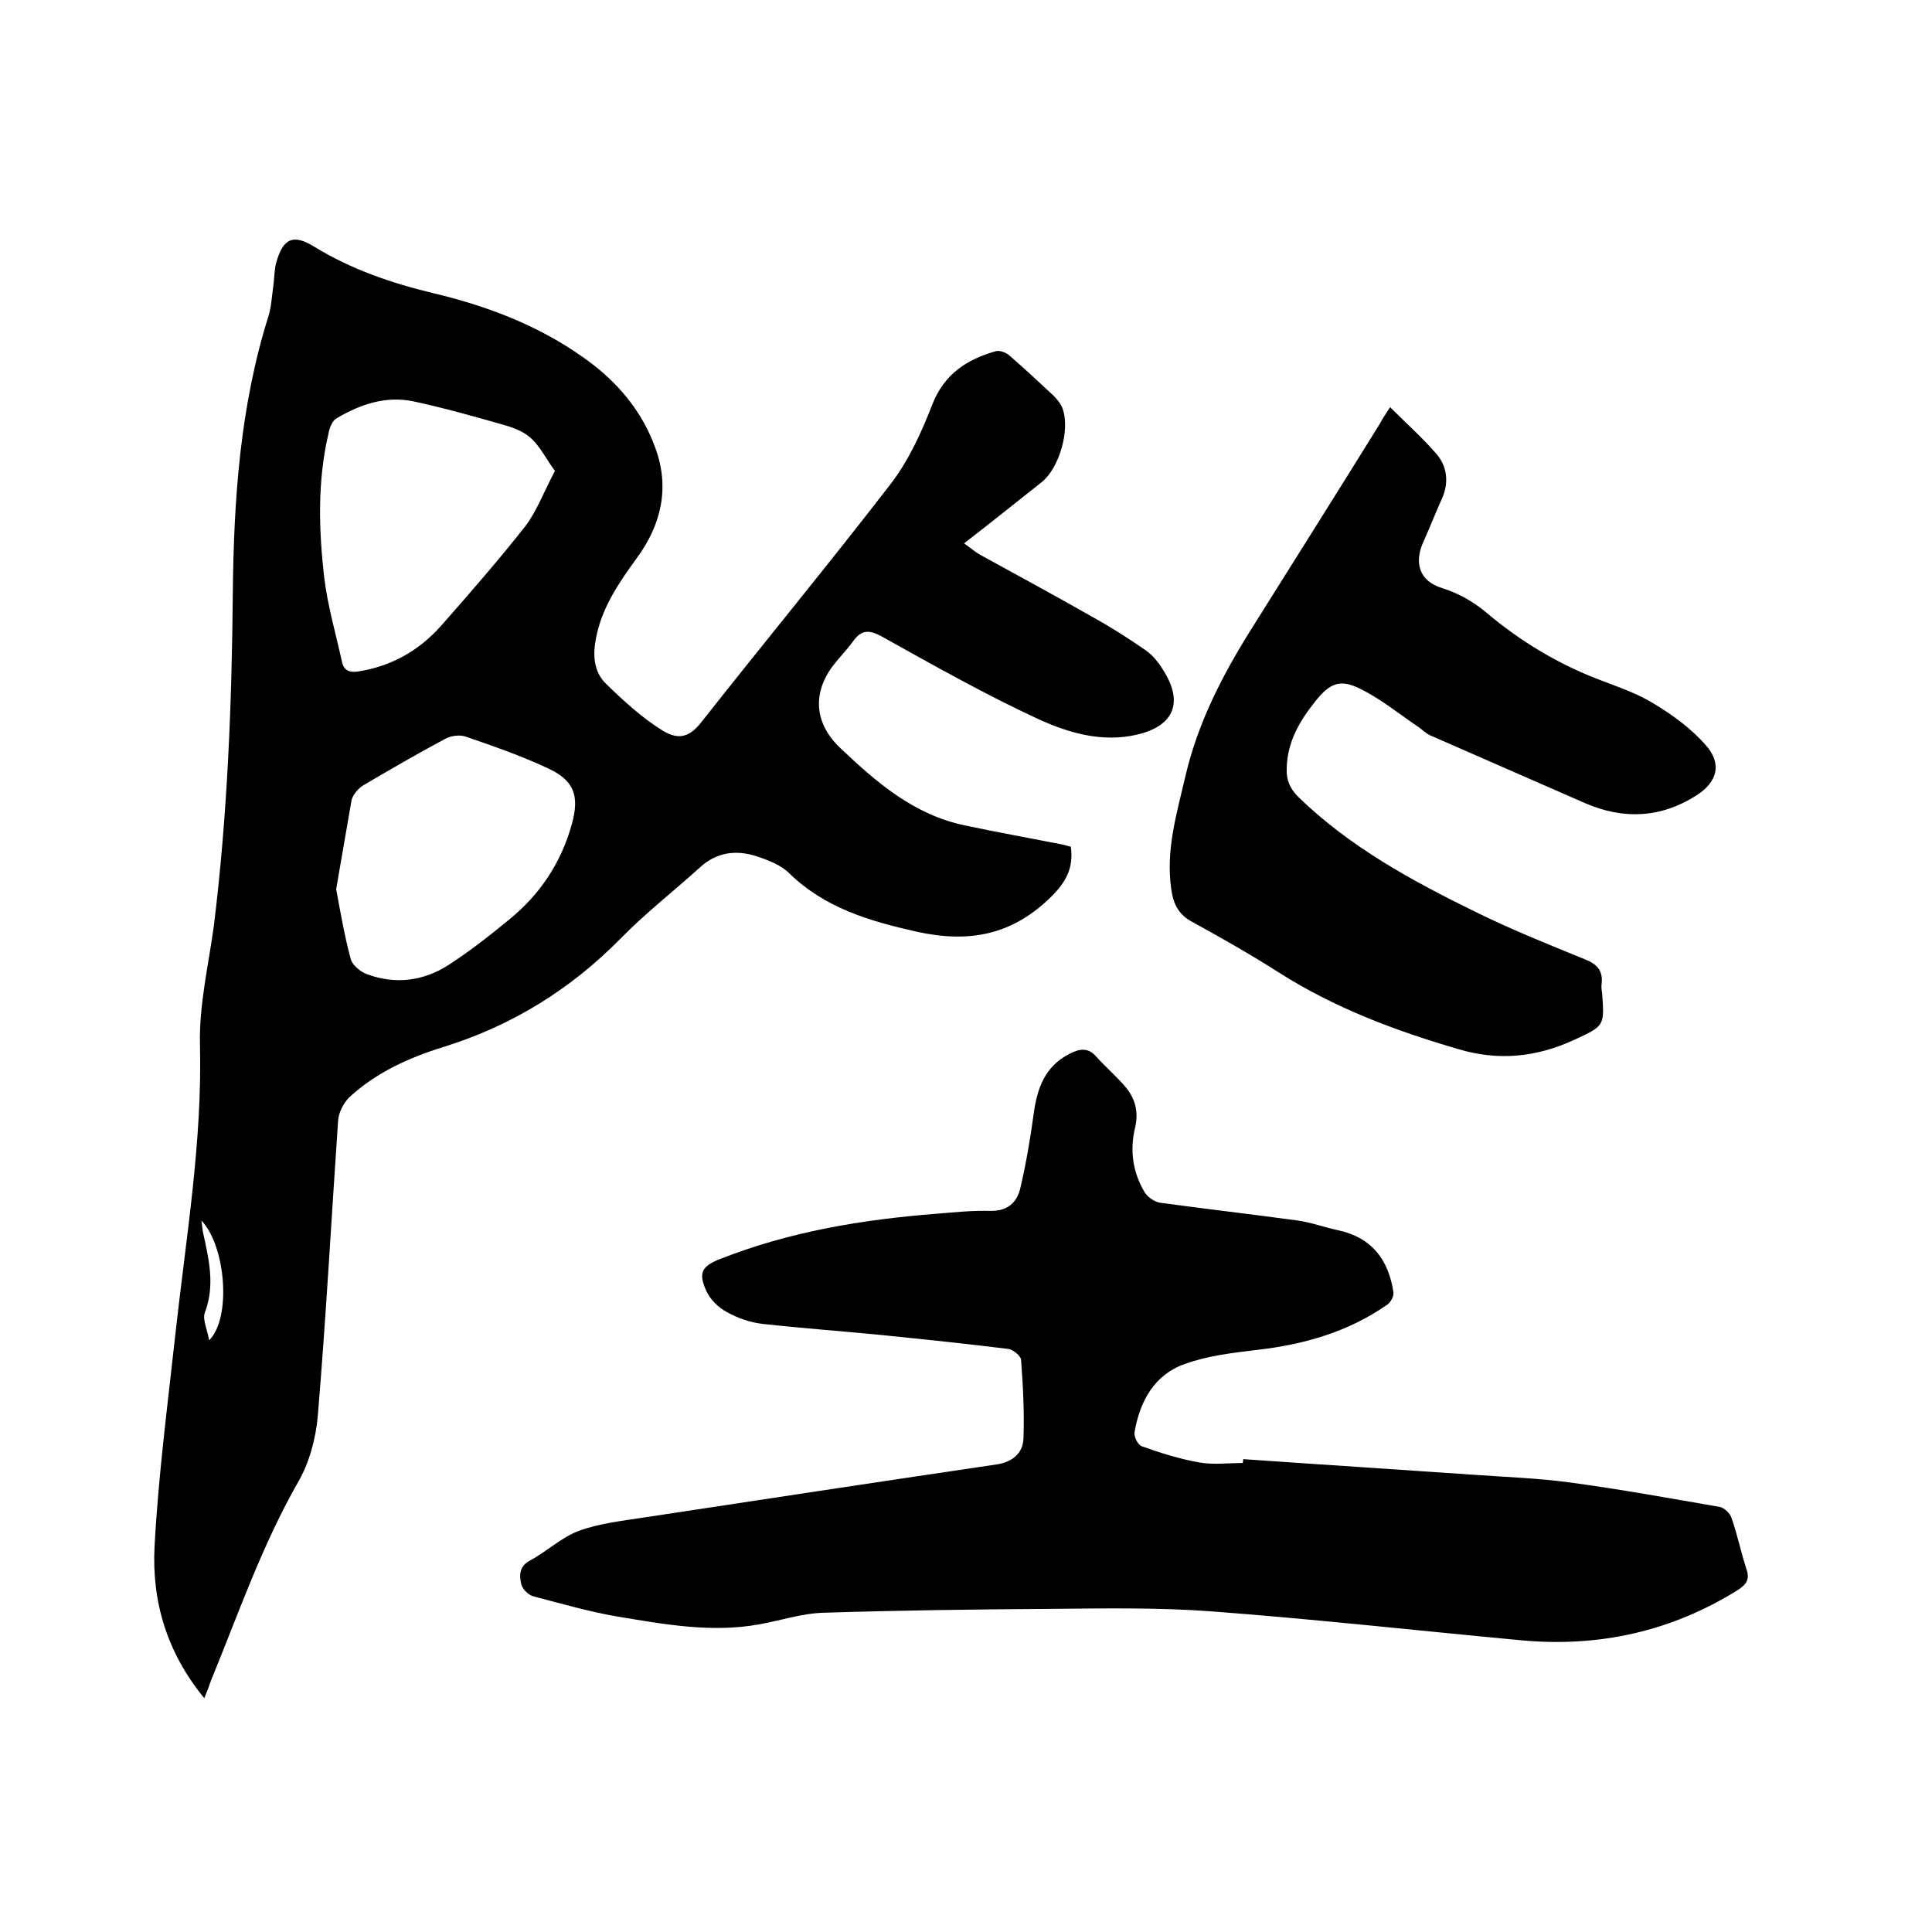
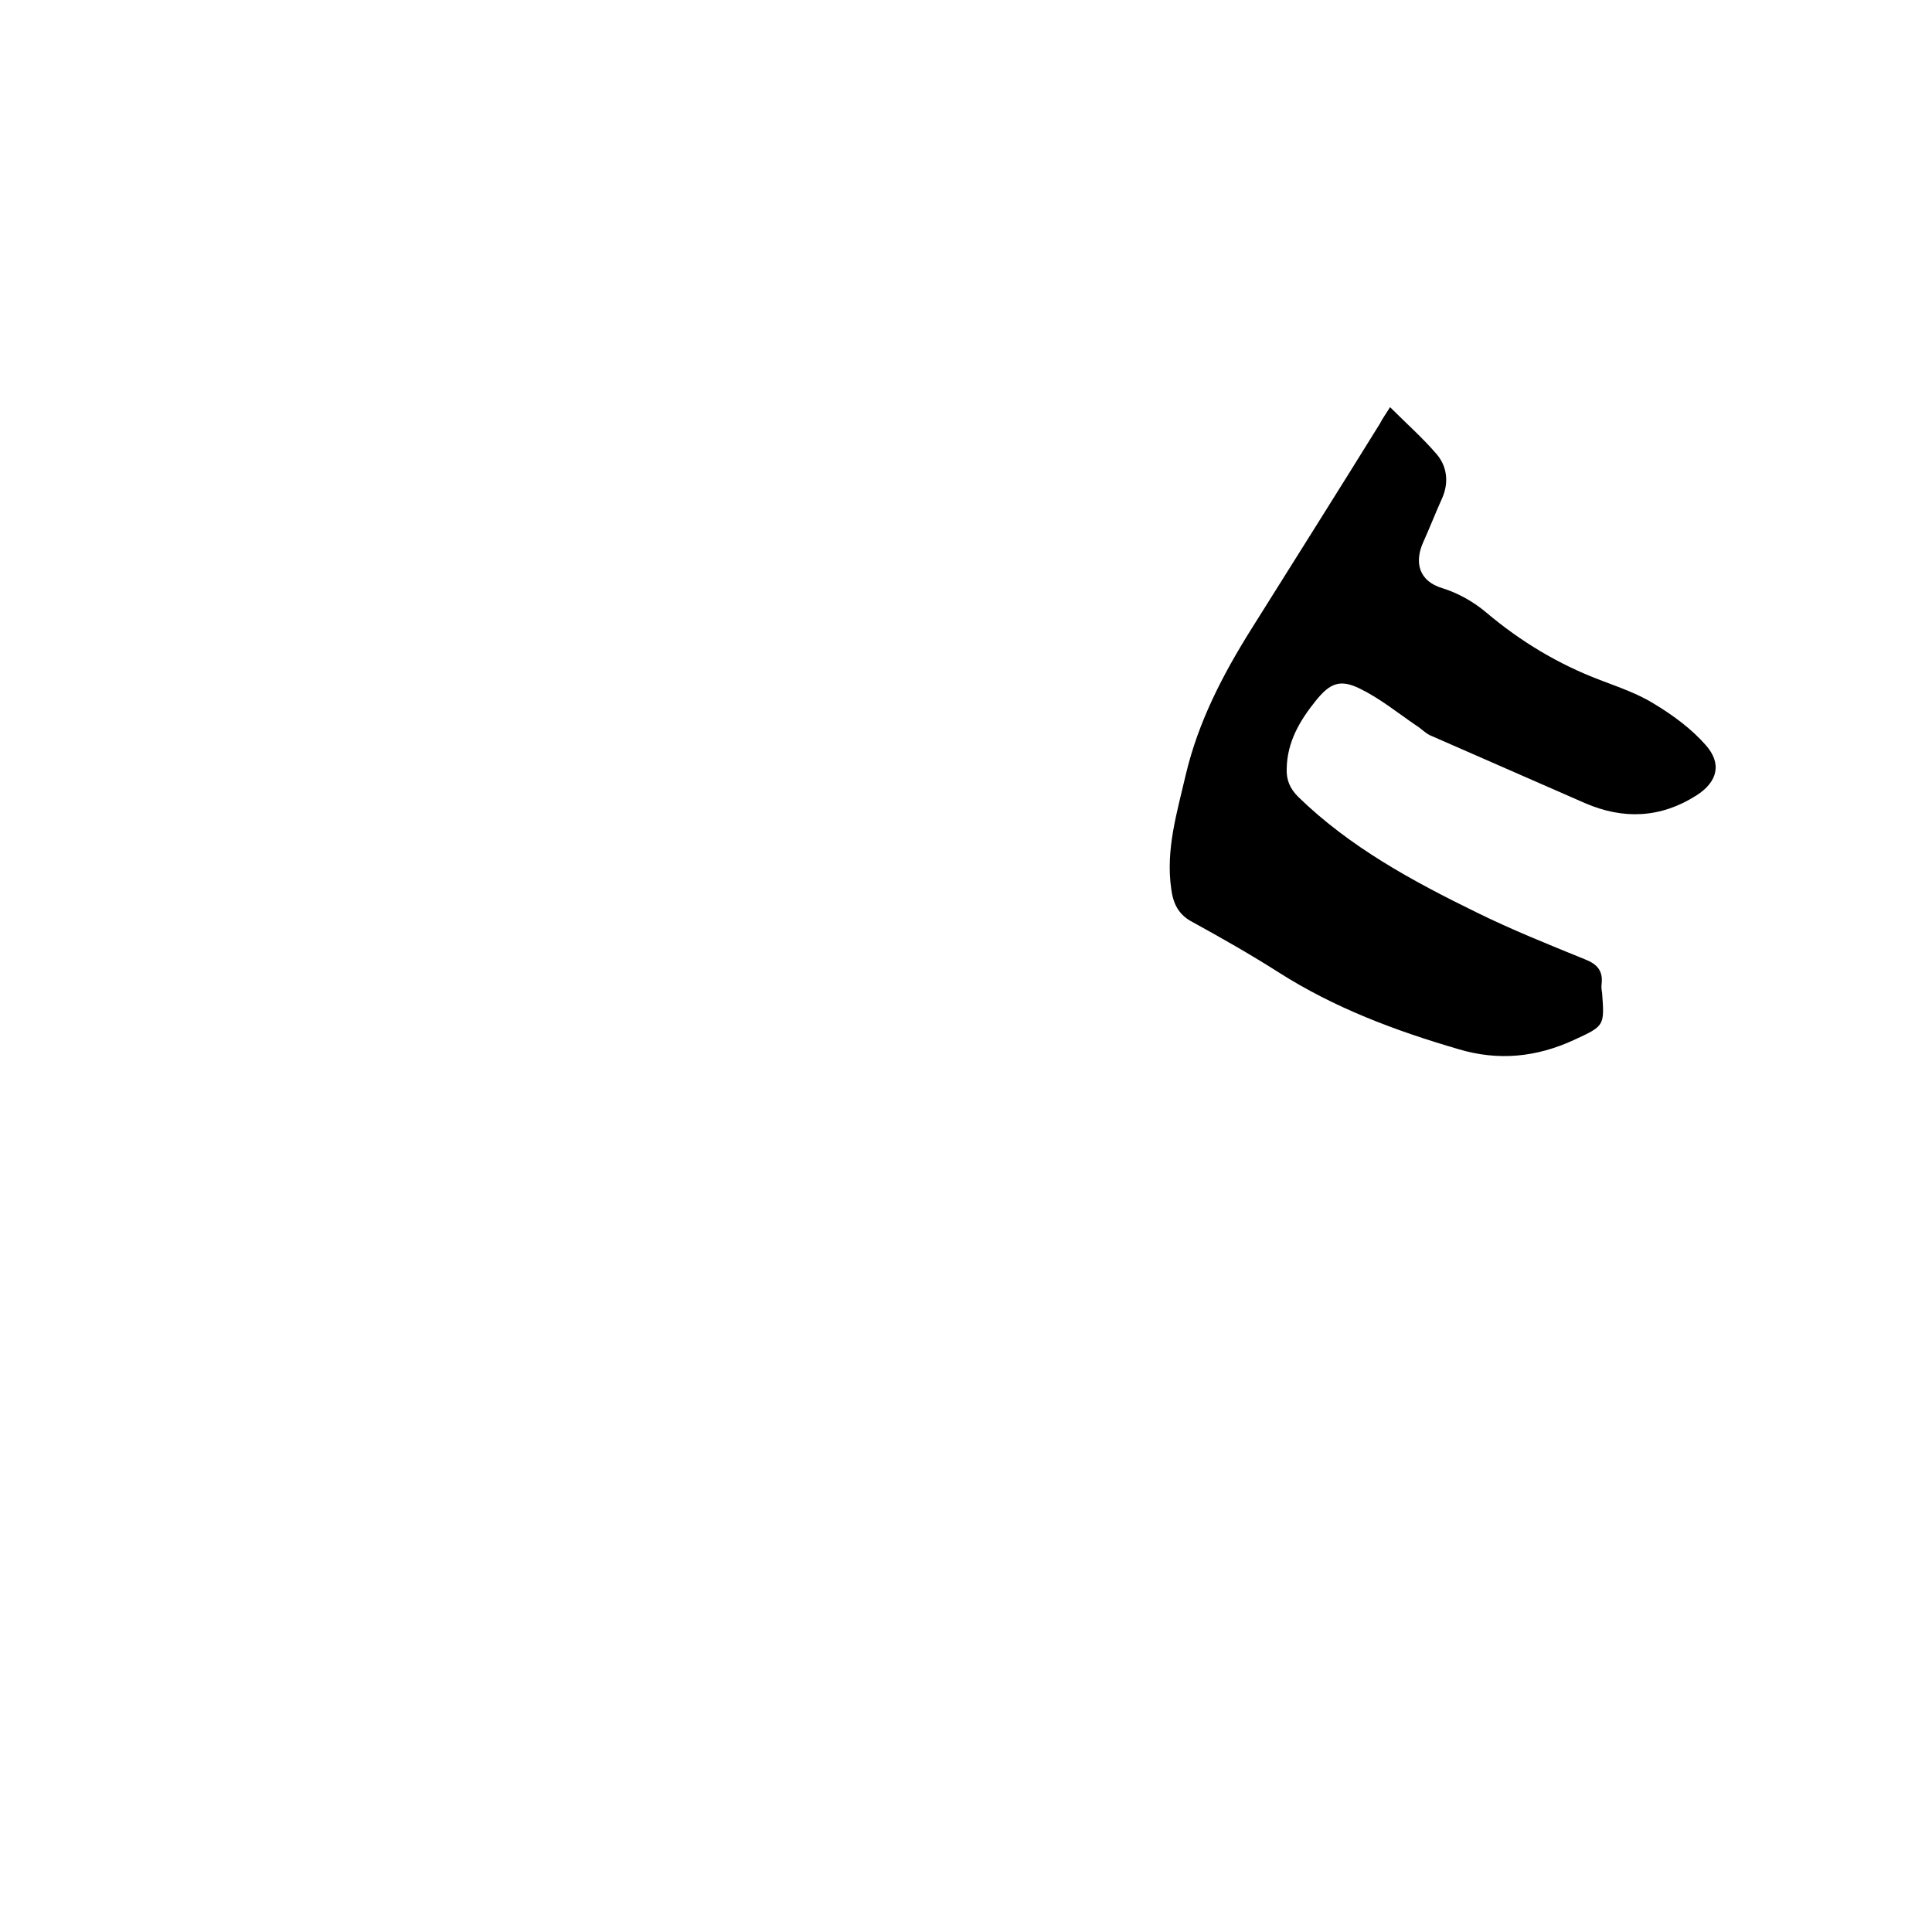
<svg xmlns="http://www.w3.org/2000/svg" enable-background="new 0 0 400 400" viewBox="0 0 400 400">
-   <path d="m42.3 351.6c-7.8-9.5-10.9-20.1-10.3-31.5.8-14.7 2.7-29.2 4.3-43.8 2.2-20 5.6-39.8 5.1-60-.2-8.3 1.8-16.6 2.9-24.8 2.8-22.8 3.7-45.8 3.9-68.7.2-19.4 1.5-38.7 7.4-57.4.6-2 .7-4.2 1-6.3.2-1.5.2-3 .5-4.4 1.4-5.3 3.5-6.4 8-3.6 7.7 4.7 15.9 7.5 24.6 9.6 11.8 2.8 23.2 7.2 33.1 14.8 5.9 4.6 10.4 10.3 12.9 17.3 3 8.2 1.2 15.9-3.9 22.8-3.7 5.1-7.2 10.2-8.4 16.5-.7 3.5-.5 7 2.1 9.5 3.6 3.5 7.4 7 11.6 9.6 3.5 2.2 5.8 1.3 8.2-1.8 13-16.5 26.3-32.6 39.1-49.2 3.7-4.8 6.4-10.7 8.6-16.4 2.5-6.4 7.2-9.4 13.2-11.1.8-.2 2.2.3 2.9 1 3 2.6 6 5.4 8.9 8.1.8.8 1.6 1.7 2 2.8 1.6 4.4-.7 12.3-4.3 15.2-5.2 4.1-10.4 8.3-16.1 12.7 1.3.9 2.3 1.8 3.4 2.4 7.8 4.3 15.6 8.5 23.3 12.9 3.8 2.1 7.4 4.4 11 6.9 1.4 1 2.6 2.5 3.5 4 4.3 6.7 2.3 11.6-5.4 13.4-7.3 1.7-14.3-.4-20.6-3.3-11-5.1-21.6-11.1-32.2-17-2.7-1.5-4.3-1.4-6 1-1.3 1.8-2.9 3.4-4.2 5.1-4.3 5.8-3.7 12 1.6 17 7.5 7.1 15.2 13.8 25.8 16 6.6 1.4 13.3 2.6 19.9 3.9.7.1 1.4.4 2 .5.6 4.3-.9 7.2-4 10.3-8.1 8-17 9.7-27.9 7.3-9.8-2.2-19-4.9-26.4-12.1-1.7-1.7-4.3-2.7-6.7-3.5-4.3-1.4-8.3-.9-11.8 2.3-5.4 4.9-11.2 9.4-16.3 14.6-10.5 10.7-22.7 18.2-36.9 22.6-7.1 2.2-13.9 5.3-19.4 10.4-1.2 1.2-2.2 3.2-2.3 4.8-1.4 20.4-2.5 40.8-4.2 61.1-.4 4.6-1.7 9.6-4 13.6-7.5 13.1-12.4 27.3-18.1 41.2-.4 1.2-.8 2.2-1.4 3.7zm72.6-254.1c-1.8-2.4-3-5-5-6.8-1.6-1.5-4-2.3-6.2-2.9-6-1.7-12-3.4-18.1-4.7-5.7-1.2-11 .6-15.9 3.5-.9.5-1.5 2-1.7 3.2-2.3 9.8-2 19.8-.9 29.6.7 5.9 2.4 11.7 3.7 17.6.4 1.9 1.6 2.3 3.5 2 6.8-1.1 12.4-4.3 16.9-9.3 6-6.8 12-13.7 17.6-20.8 2.4-3.2 3.8-7.1 6.1-11.4zm-45.3 86.6c.9 4.8 1.7 9.6 3 14.4.3 1.3 2 2.7 3.4 3.2 5.9 2.2 11.8 1.4 17-2 4.3-2.8 8.4-6 12.4-9.3 6.4-5.2 10.8-11.8 13-19.8 1.6-5.8.5-9-4.9-11.5-5.5-2.6-11.3-4.6-17.1-6.6-1.2-.4-2.9-.2-4.1.4-5.8 3.1-11.5 6.4-17.1 9.7-1 .6-2.1 1.9-2.4 3-1.1 6.2-2.1 12.2-3.2 18.5zm-26.3 93.4c4.7-4.7 3.4-19.6-1.6-24.8.1.9.2 1.6.3 2.3 1.2 5.6 2.6 11 .4 16.8-.5 1.4.5 3.4.9 5.7z" />
-   <path d="m257.4 302.1c15.7 1.1 31.4 2.1 47.2 3.2 6.8.5 13.5.7 20.2 1.6 10.5 1.4 20.9 3.3 31.3 5.1.9.2 2.1 1.3 2.4 2.3 1.2 3.4 1.9 6.9 3 10.3.8 2.2.3 3.3-1.7 4.6-13.8 8.6-28.8 11.9-44.9 10.4-21.4-2-42.9-4.4-64.3-6-10.9-.8-22-.6-33-.5-15.7.1-31.3.3-47 .8-4.5.1-8.9 1.6-13.4 2.4-9.9 1.8-19.6 0-29.3-1.6-5.9-1-11.7-2.7-17.5-4.2-1-.3-2.3-1.5-2.5-2.6-.4-1.8-.4-3.6 1.8-4.8 3.4-1.8 6.4-4.7 10-6.1 4.3-1.6 9-2.1 13.5-2.8 24.4-3.7 48.7-7.4 73.1-11 3.4-.5 5.5-2.4 5.6-5.4.2-5.4-.1-10.9-.5-16.3-.1-.8-1.6-2-2.5-2.2-8.8-1.1-17.6-2-26.4-2.9-8.2-.8-16.4-1.4-24.6-2.3-2.6-.3-5.2-1.2-7.5-2.5-1.7-.9-3.4-2.6-4.2-4.4-1.6-3.6-1-5 2.8-6.5 14.4-5.7 29.5-8.2 44.8-9.4 3.7-.3 7.4-.7 11.1-.6 3.5.1 5.5-1.5 6.3-4.5 1.2-5.1 2.1-10.3 2.8-15.5.7-5.3 2.3-9.9 7.4-12.5 2.1-1.1 3.9-1.4 5.6.6 1.9 2.1 4.1 4 5.9 6.1 2.1 2.4 2.9 5.3 2.1 8.6-1.1 4.6-.5 9.1 1.9 13.2.6 1.1 2.1 2.1 3.2 2.3 9.5 1.3 19.1 2.4 28.6 3.7 2.8.4 5.5 1.4 8.3 2 7 1.5 10.5 6.1 11.5 12.9.1.8-.6 2.1-1.4 2.6-8.1 5.6-17.2 8.2-27 9.3-5 .6-10.1 1.2-14.8 2.9-6.3 2.2-9.3 7.7-10.4 14.1-.2.9.7 2.6 1.4 2.9 3.9 1.4 8 2.7 12.1 3.4 2.9.5 5.9.1 8.9.1.1-.5.1-.7.1-.8z" />
  <path d="m287.8 84.3c3.4 3.4 6.8 6.4 9.7 9.8 2.1 2.5 2.5 5.8 1.1 9-1.4 3.1-2.6 6.2-4 9.3-1.7 3.9-1 7.9 4.1 9.4 3.2 1 6.4 2.8 9 5 7.1 6 14.9 10.7 23.6 14 3.9 1.5 7.8 2.8 11.3 5 3.8 2.3 7.6 5.1 10.5 8.4 3.5 3.9 2.5 7.7-1.9 10.5-7.4 4.7-15.1 5-23 1.6-10.7-4.7-21.5-9.4-32.2-14.1-1-.5-1.8-1.4-2.8-2-3.8-2.6-7.5-5.6-11.6-7.6-4.2-2.1-6.3-1.1-9.2 2.5-3.3 4.1-5.9 8.5-6 14-.1 2.3.6 4.1 2.4 5.9 10.7 10.4 23.6 17.4 36.9 23.9 7.3 3.6 14.8 6.6 22.4 9.7 2.6 1 3.8 2.4 3.5 5.1-.1.6 0 1.3.1 1.9.5 6.8.5 6.8-5.8 9.7-7.8 3.6-15.7 4.4-24 1.9-13-3.8-25.6-8.5-37.2-15.9-5.8-3.7-11.8-7.1-17.8-10.4-2.9-1.5-4-3.8-4.4-6.8-1.2-8.2 1.2-15.9 3-23.7 2.6-11 7.7-20.8 13.6-30.2 8.9-14.2 17.8-28.3 26.6-42.5.5-1 1.1-1.8 2.1-3.4z" />
</svg>